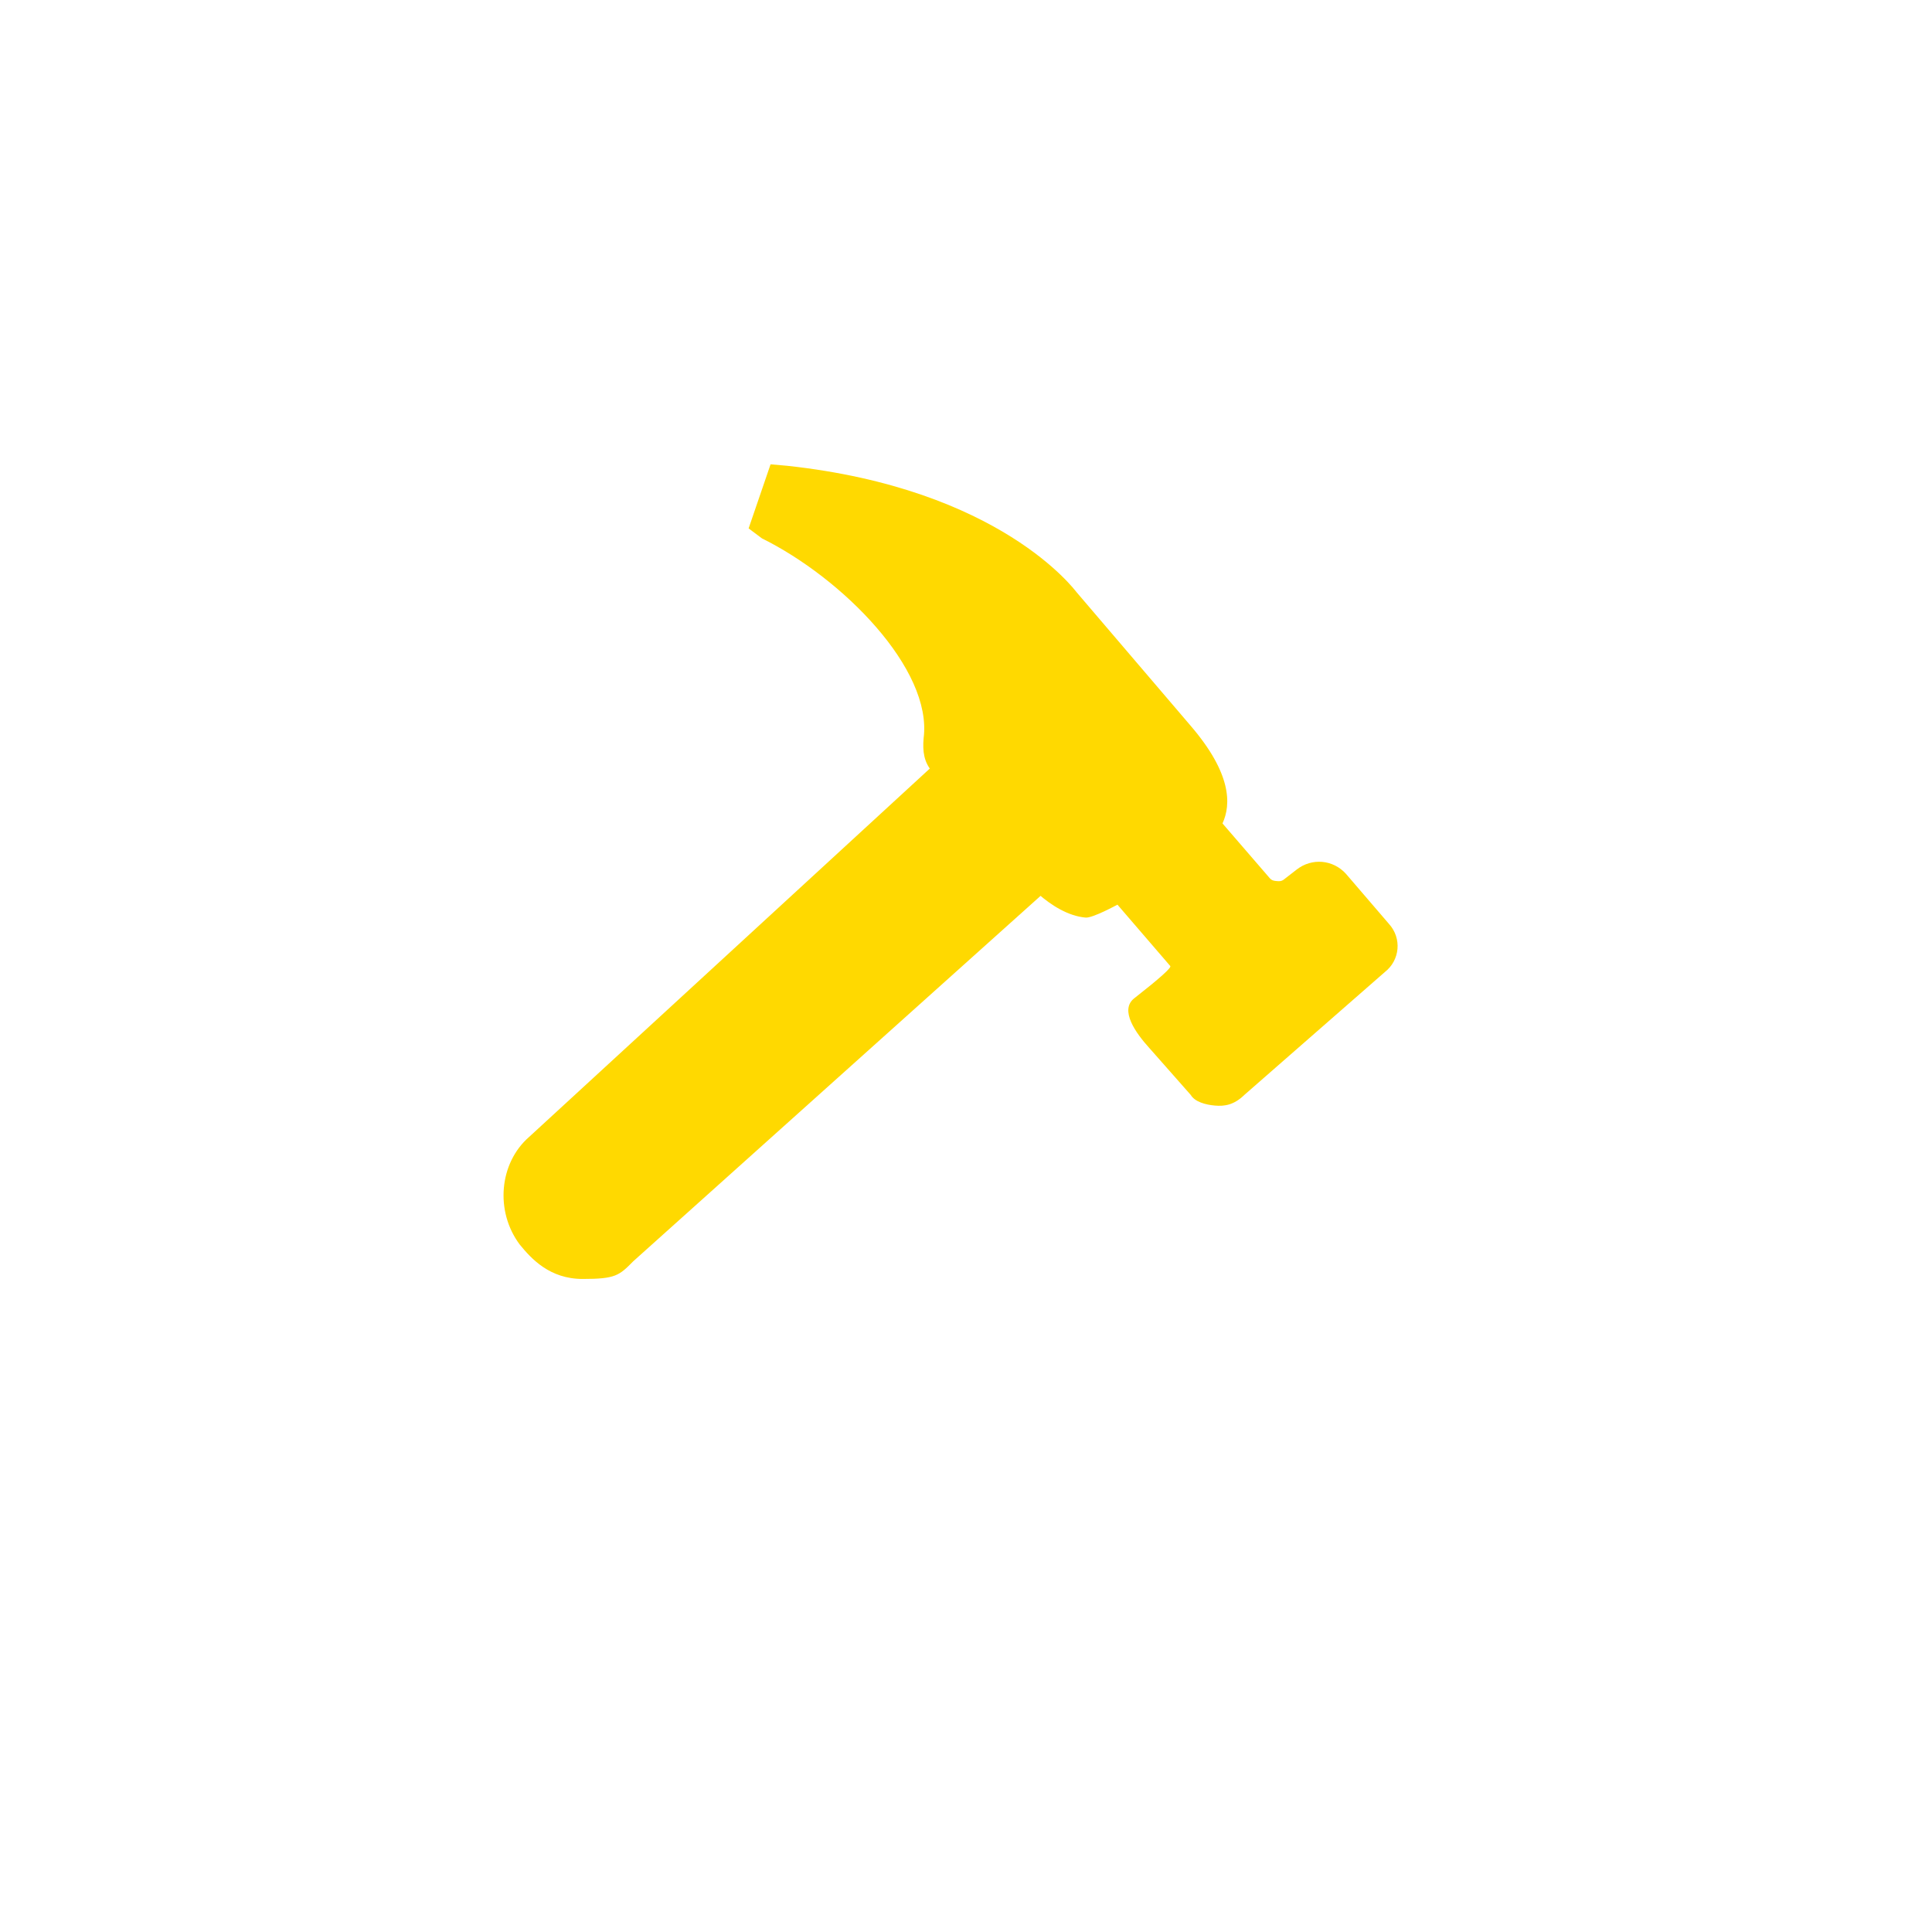
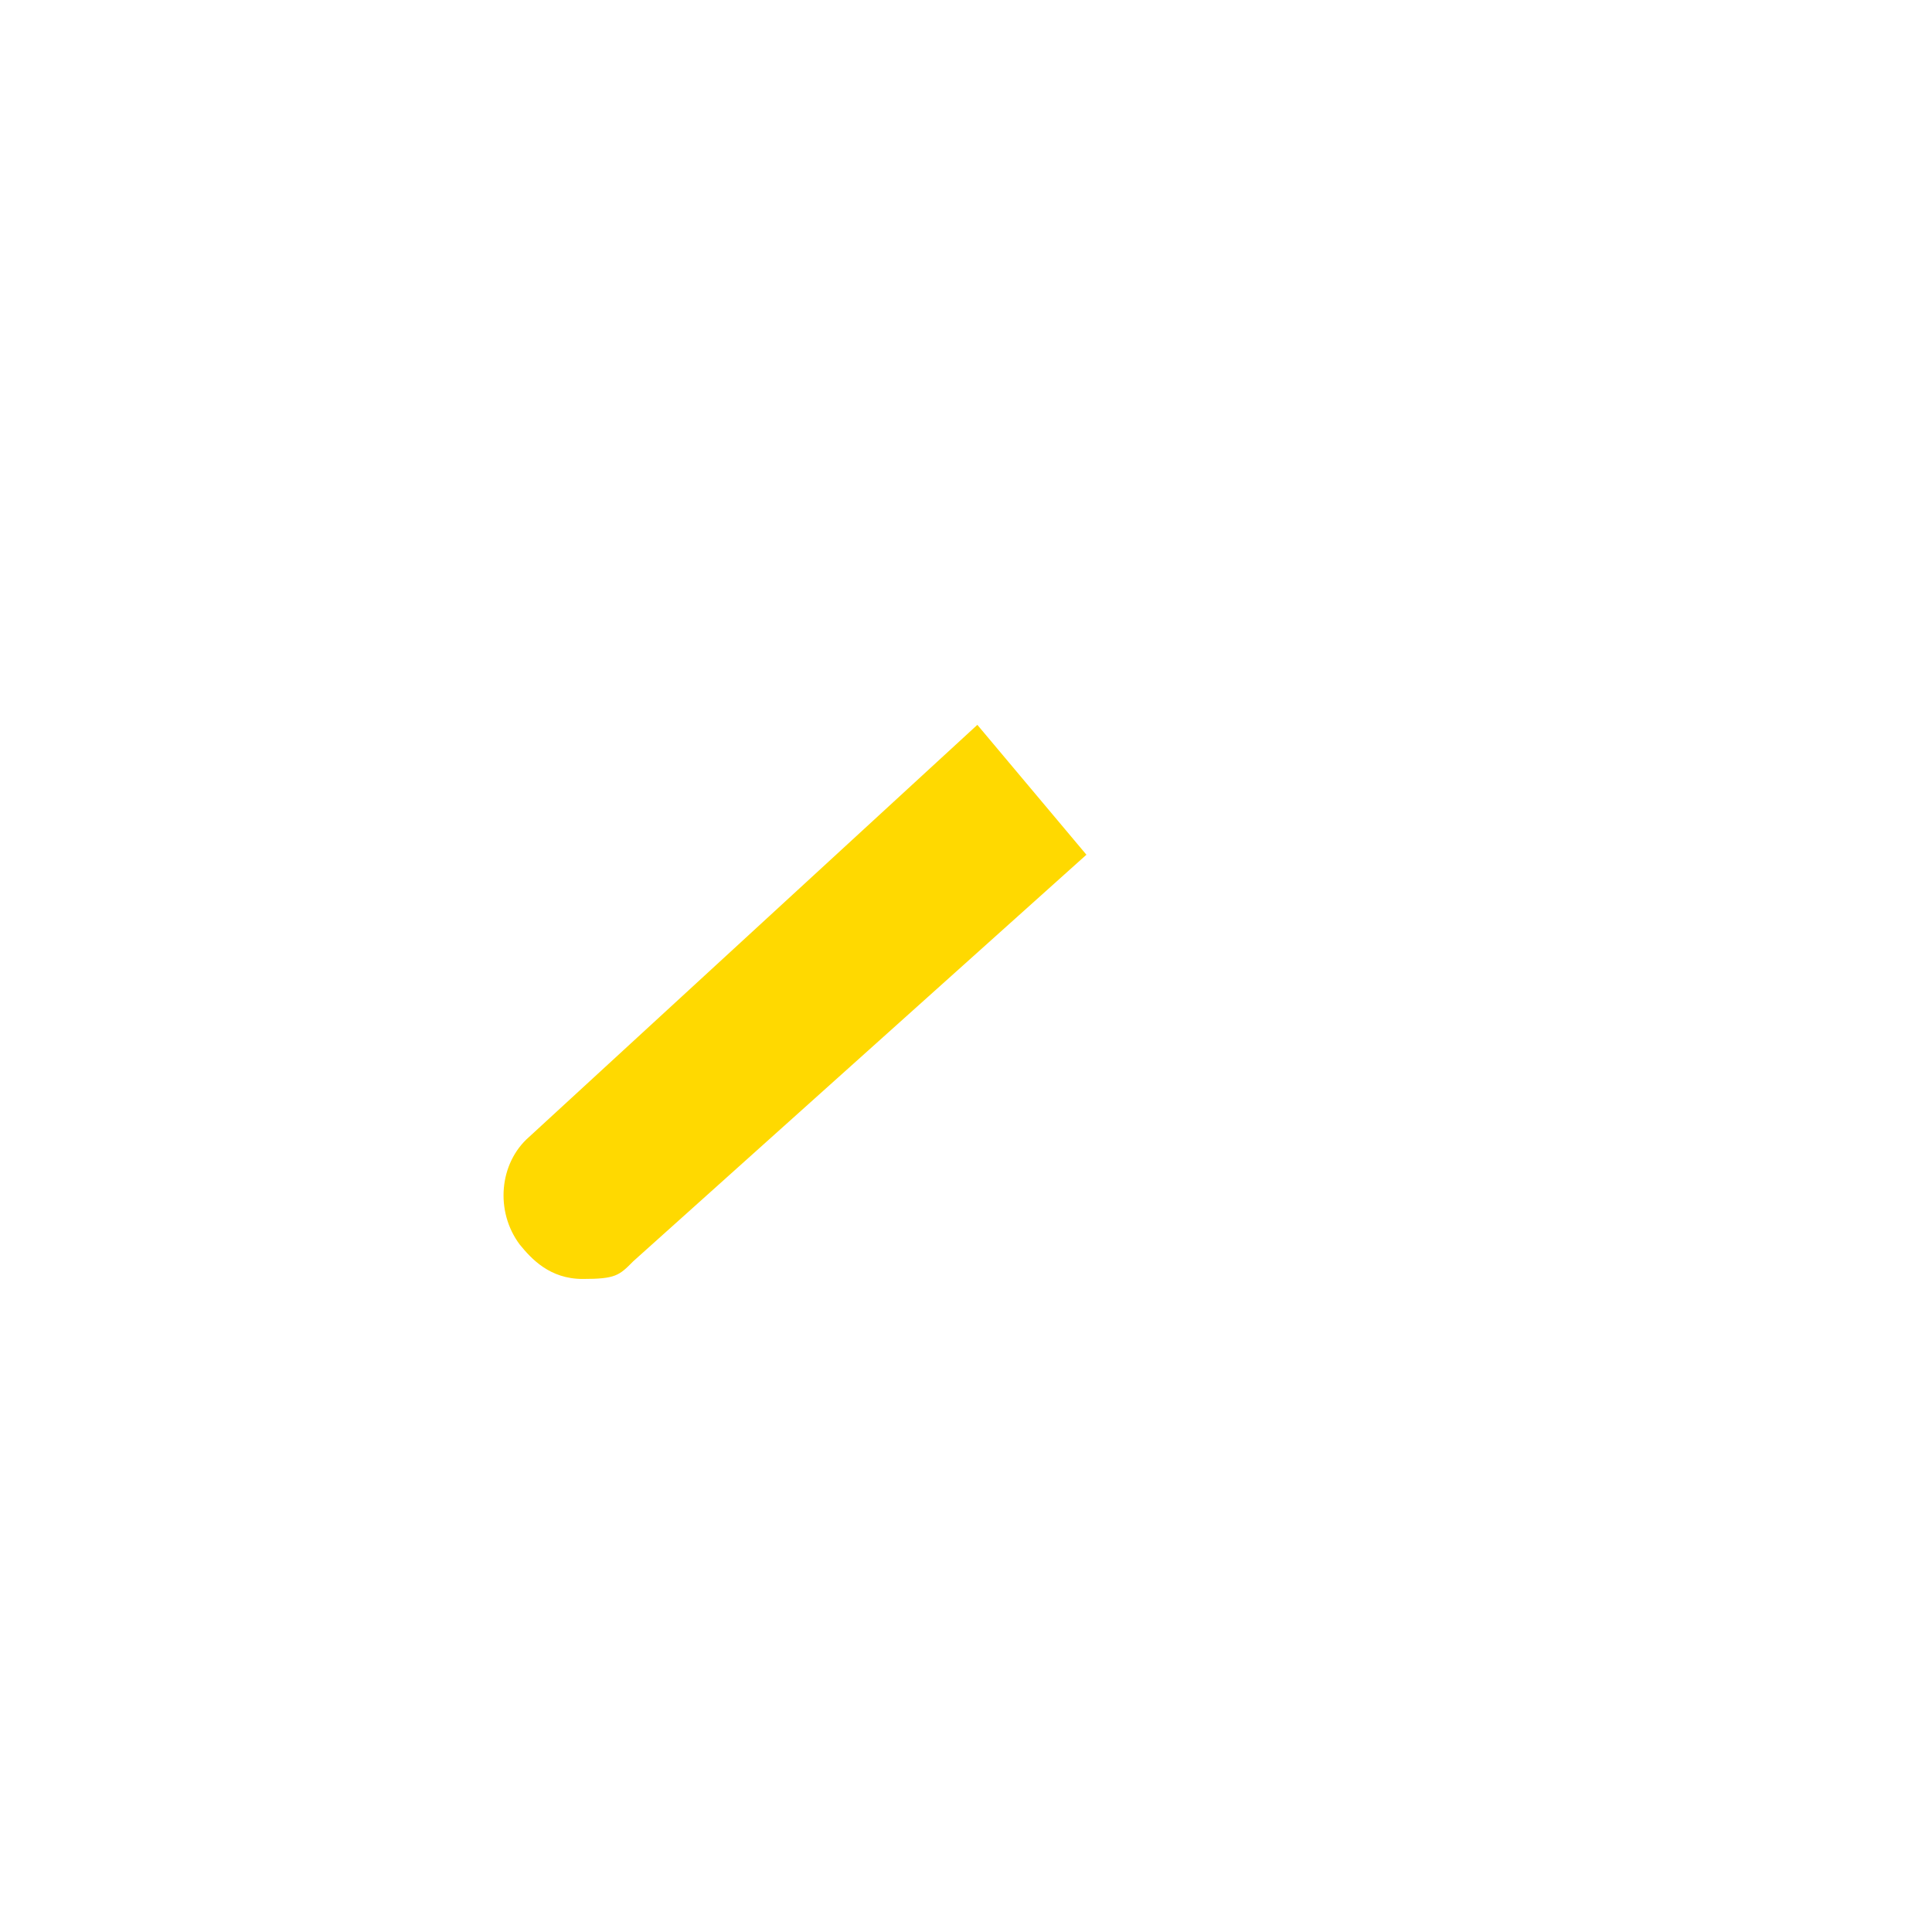
<svg xmlns="http://www.w3.org/2000/svg" width="40px" height="40px" viewBox="0 0 40 40" version="1.1">
  <title>carpenter</title>
  <defs>
    <filter x="-5.7%" y="-36.6%" width="111.4%" height="173.2%" filterUnits="objectBoundingBox" id="filter-1">
      <feOffset dx="0" dy="-1" in="SourceAlpha" result="shadowOffsetOuter1" />
      <feGaussianBlur stdDeviation="3" in="shadowOffsetOuter1" result="shadowBlurOuter1" />
      <feColorMatrix values="0 0 0 0 0.589   0 0 0 0 0.567   0 0 0 0 0.437  0 0 0 0.48 0" type="matrix" in="shadowBlurOuter1" result="shadowMatrixOuter1" />
      <feMerge>
        <feMergeNode in="shadowMatrixOuter1" />
        <feMergeNode in="SourceGraphic" />
      </feMerge>
    </filter>
  </defs>
  <g id="Symbols" stroke="none" stroke-width="1" fill="none" fill-rule="evenodd">
    <g id="Group-3" transform="translate(-92, -3)" fill="#FFD900" filter="url(#filter-1)">
      <g id="carpenter" transform="translate(111.956, 22.998) rotate(5) translate(-111.956, -22.998) translate(102.956, 13.998)">
        <g id="XMLID_230_" transform="translate(3, 0)">
-           <path d="M11.518,12.424 C11.323,12.424 11.097,12.384 10.999,12.248 L10.056,11.351 C9.763,11.079 9.367,10.628 9.661,10.355 C10.149,9.899 10.377,9.656 10.344,9.626 L9.144,8.456 C9.144,8.456 8.658,8.78 8.511,8.78 C7.778,8.78 7.045,8.008 6.948,7.871 L5.091,6.053 C4.895,5.871 4.846,5.644 4.846,5.371 C4.905,3.931 2.883,2.219 1.151,1.543 L0.858,1.361 L1.195,8.73114914e-11 L1.538,8.73114914e-11 C5.984,0.091 7.695,2.045 7.743,2.091 L10.333,4.636 C11.262,5.545 11.311,6.182 11.164,6.591 L12.239,7.636 C12.288,7.682 12.337,7.682 12.386,7.682 C12.435,7.682 12.483,7.682 12.532,7.636 L12.777,7.409 C13.07,7.136 13.51,7.136 13.803,7.409 L14.78,8.364 C15.073,8.636 15.073,9.091 14.78,9.364 L12.105,12.151 C11.909,12.379 11.714,12.424 11.518,12.424 Z" id="XMLID_231_" />
-         </g>
+           </g>
        <g id="XMLID_242_" transform="translate(0, 5)">
          <path d="M1.788,12.141 C1.109,12.2 0.694,11.817 0.429,11.544 C-0.143,10.905 -0.143,9.901 0.429,9.308 L8.93,4.85670171e-10 L11.414,2.482 L2.801,11.685 C2.537,12.004 2.468,12.082 1.788,12.141 Z" id="XMLID_243_" />
        </g>
      </g>
    </g>
  </g>
</svg>